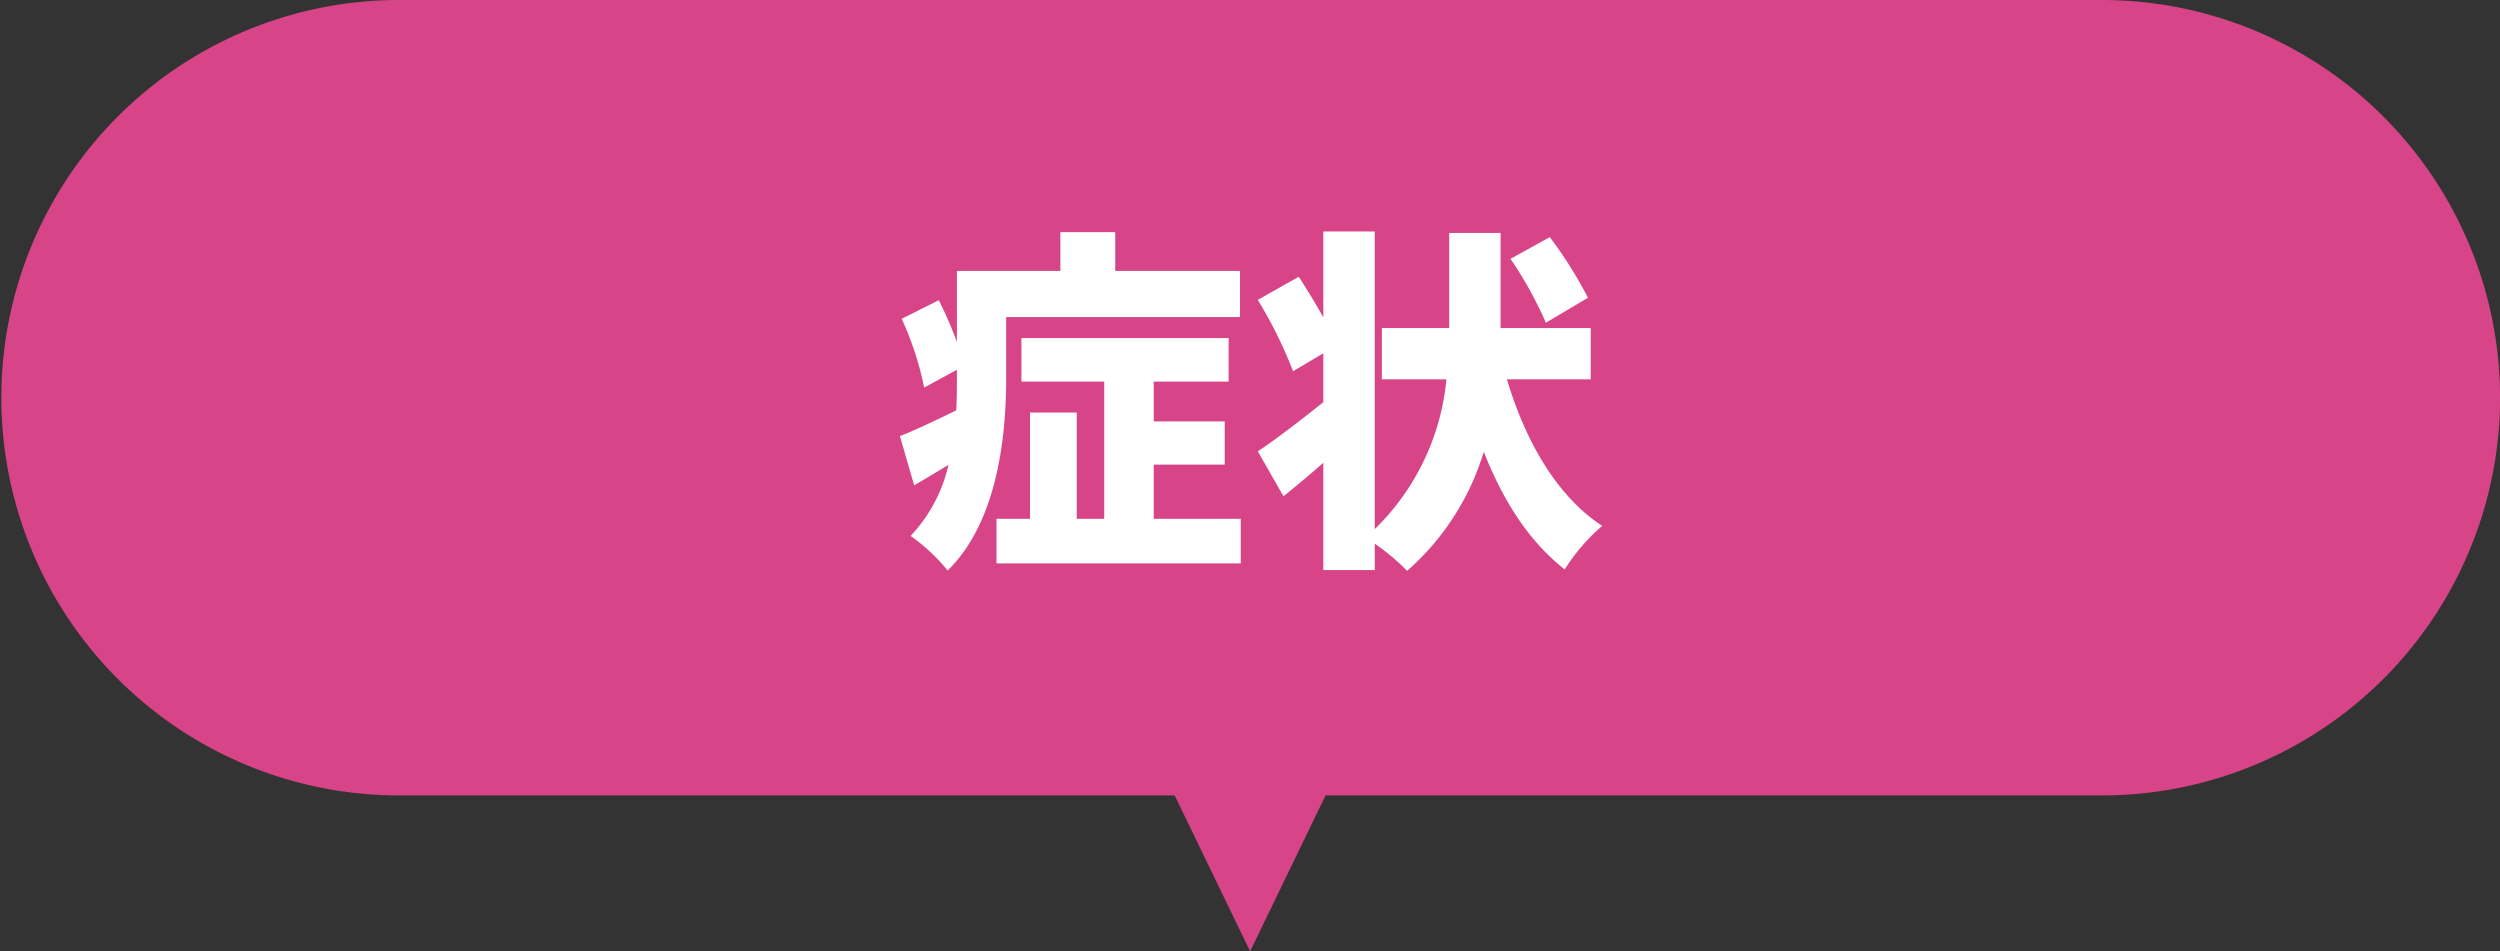
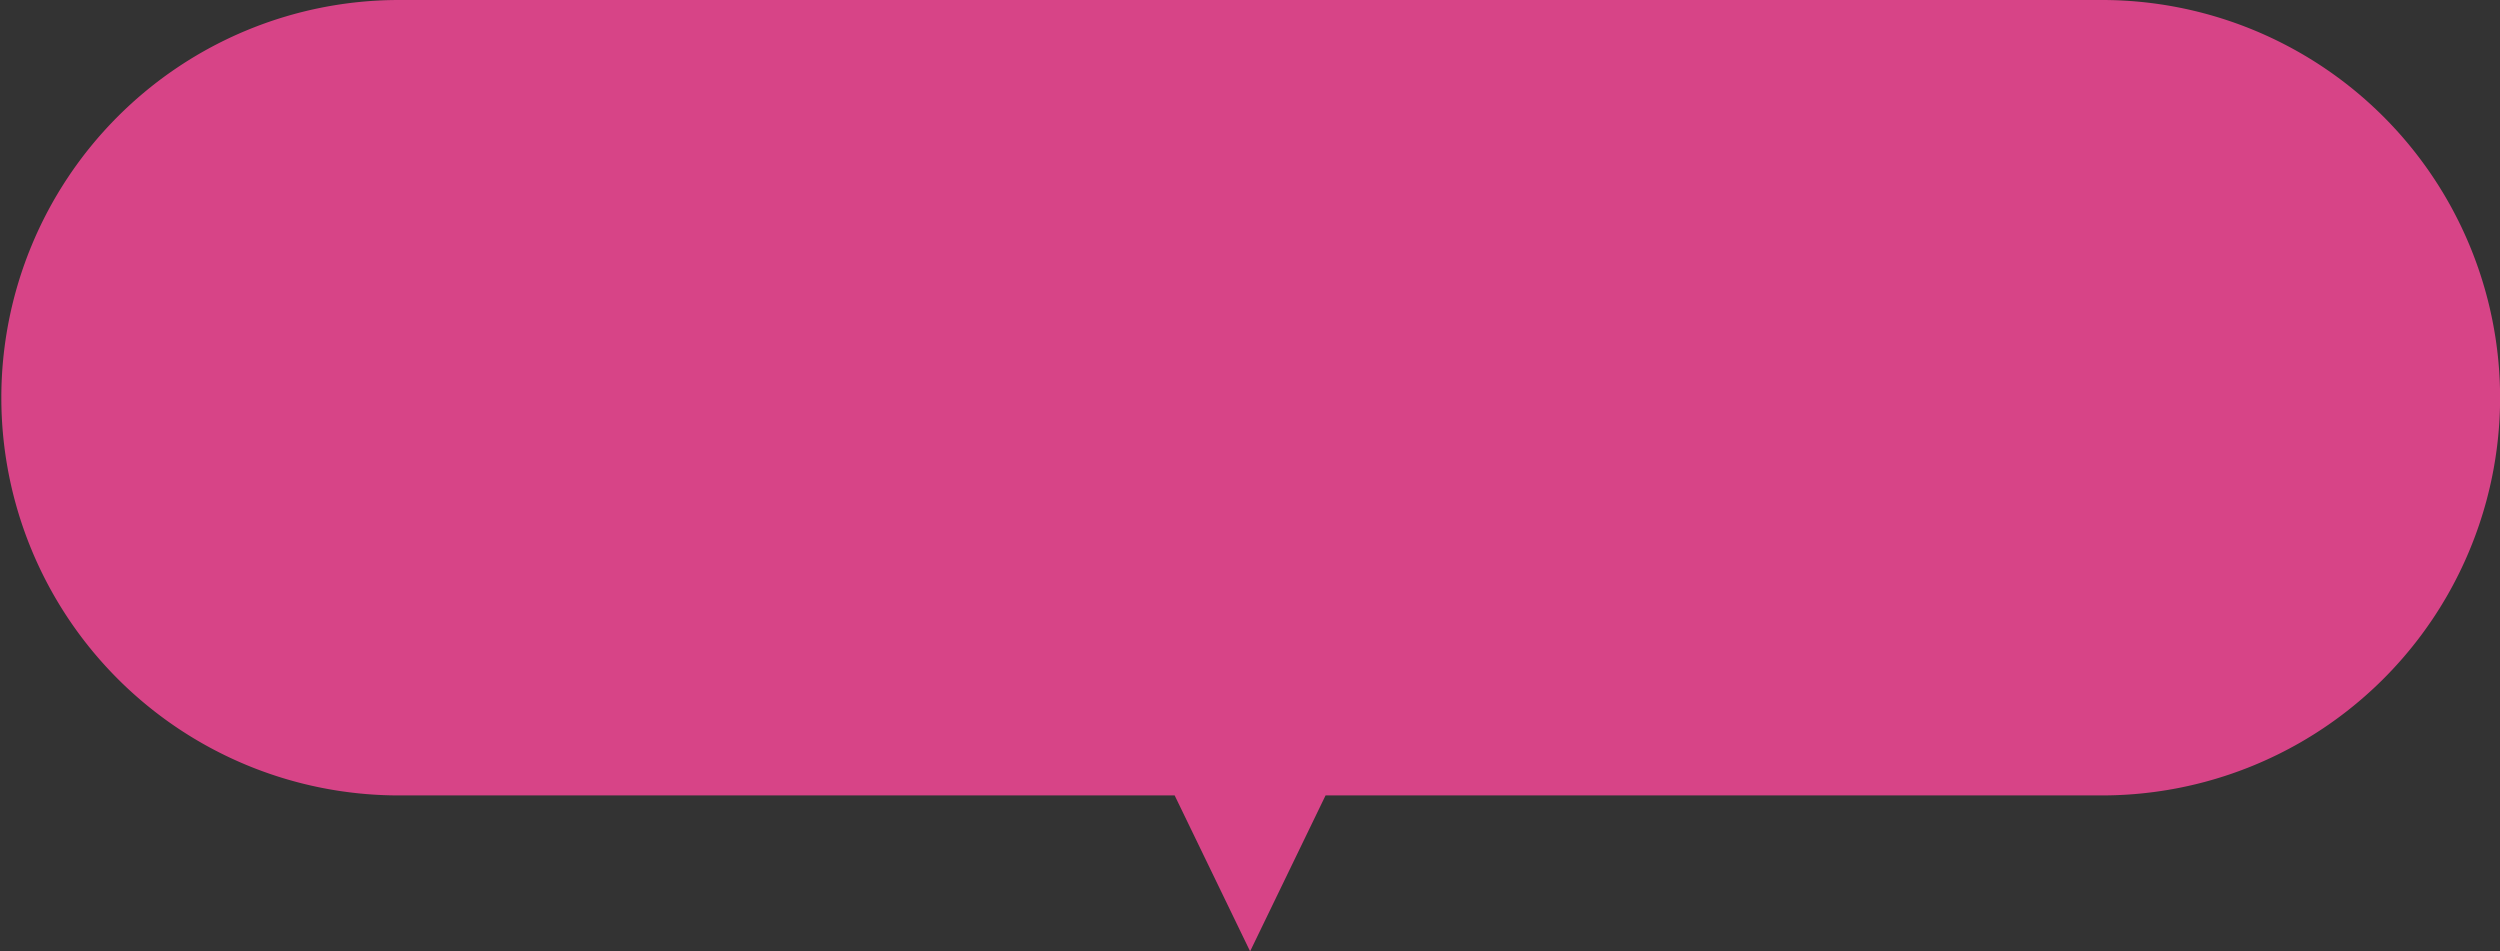
<svg xmlns="http://www.w3.org/2000/svg" id="症状.svg" width="224.66" height="85.5" viewBox="0 0 224.66 85.5">
  <rect x="0" y="0" width="224.66" height="85.5" fill="#333333" stroke="none" />
  <defs>
    <style>
      .cls-1 {
        fill: #d74487;
      }

      .cls-1, .cls-2 {
        fill-rule: evenodd;
      }

      .cls-2 {
        fill: #fff;
      }
    </style>
  </defs>
  <path id="シェイプ_1420" data-name="シェイプ 1420" class="cls-1" d="M1526.26,5539.12a35.781,35.781,0,0,1-35.84,35.74h-69.71l-6.78,14.01-6.78-14.01h-69.7a35.74,35.74,0,1,1,0-71.48h152.97A35.792,35.792,0,0,1,1526.26,5539.12Z" transform="translate(-1301.59 -5503.38)" />
-   <path id="注意点" class="cls-2" d="M1392.01,5531.87h21.01v-4.14h-11.21v-3.49h-4.93v3.49h-9.3v6.38a33.152,33.152,0,0,0-1.63-3.75l-3.33,1.67a28.193,28.193,0,0,1,2.02,6.18l2.94-1.6v0.7c0,0.93,0,1.93-.06,2.95-1.92.93-3.72,1.79-5.06,2.31l1.28,4.42c1.02-.58,2.05-1.22,3.08-1.83a13.707,13.707,0,0,1-3.4,6.38,16.608,16.608,0,0,1,3.33,3.11c4.49-4.39,5.26-12.08,5.26-17.31v-5.47Zm13.26,18.13v-4.87h6.38v-3.88h-6.38v-3.58H1412v-3.91h-18.62v3.91h7.44V5550h-2.47v-9.55h-4.2V5550h-3.01v4.01h21.95V5550h-7.82Zm39.02-19.86a37.157,37.157,0,0,0-3.43-5.45l-3.53,1.95a35.166,35.166,0,0,1,3.18,5.74Zm0.25,7.33v-4.61h-8.1v-8.55h-4.62v8.55h-6.05v4.61h5.8a21.607,21.607,0,0,1-6.44,13.46v-26.75h-4.62v7.72c-0.7-1.25-1.5-2.56-2.21-3.65l-3.68,2.08a39.414,39.414,0,0,1,3.17,6.41l2.72-1.61v4.39c-2.21,1.77-4.39,3.43-5.89,4.42l2.31,4.04c1.15-.93,2.37-1.95,3.58-3.01v9.64h4.62v-2.37a19.394,19.394,0,0,1,2.91,2.44,23.153,23.153,0,0,0,6.89-10.7c1.73,4.39,4.04,8.04,7.27,10.57a17.4,17.4,0,0,1,3.37-3.91c-4.14-2.72-6.92-7.69-8.56-13.17h7.53Z" transform="translate(-1301.59 -5503.38)" />
</svg>